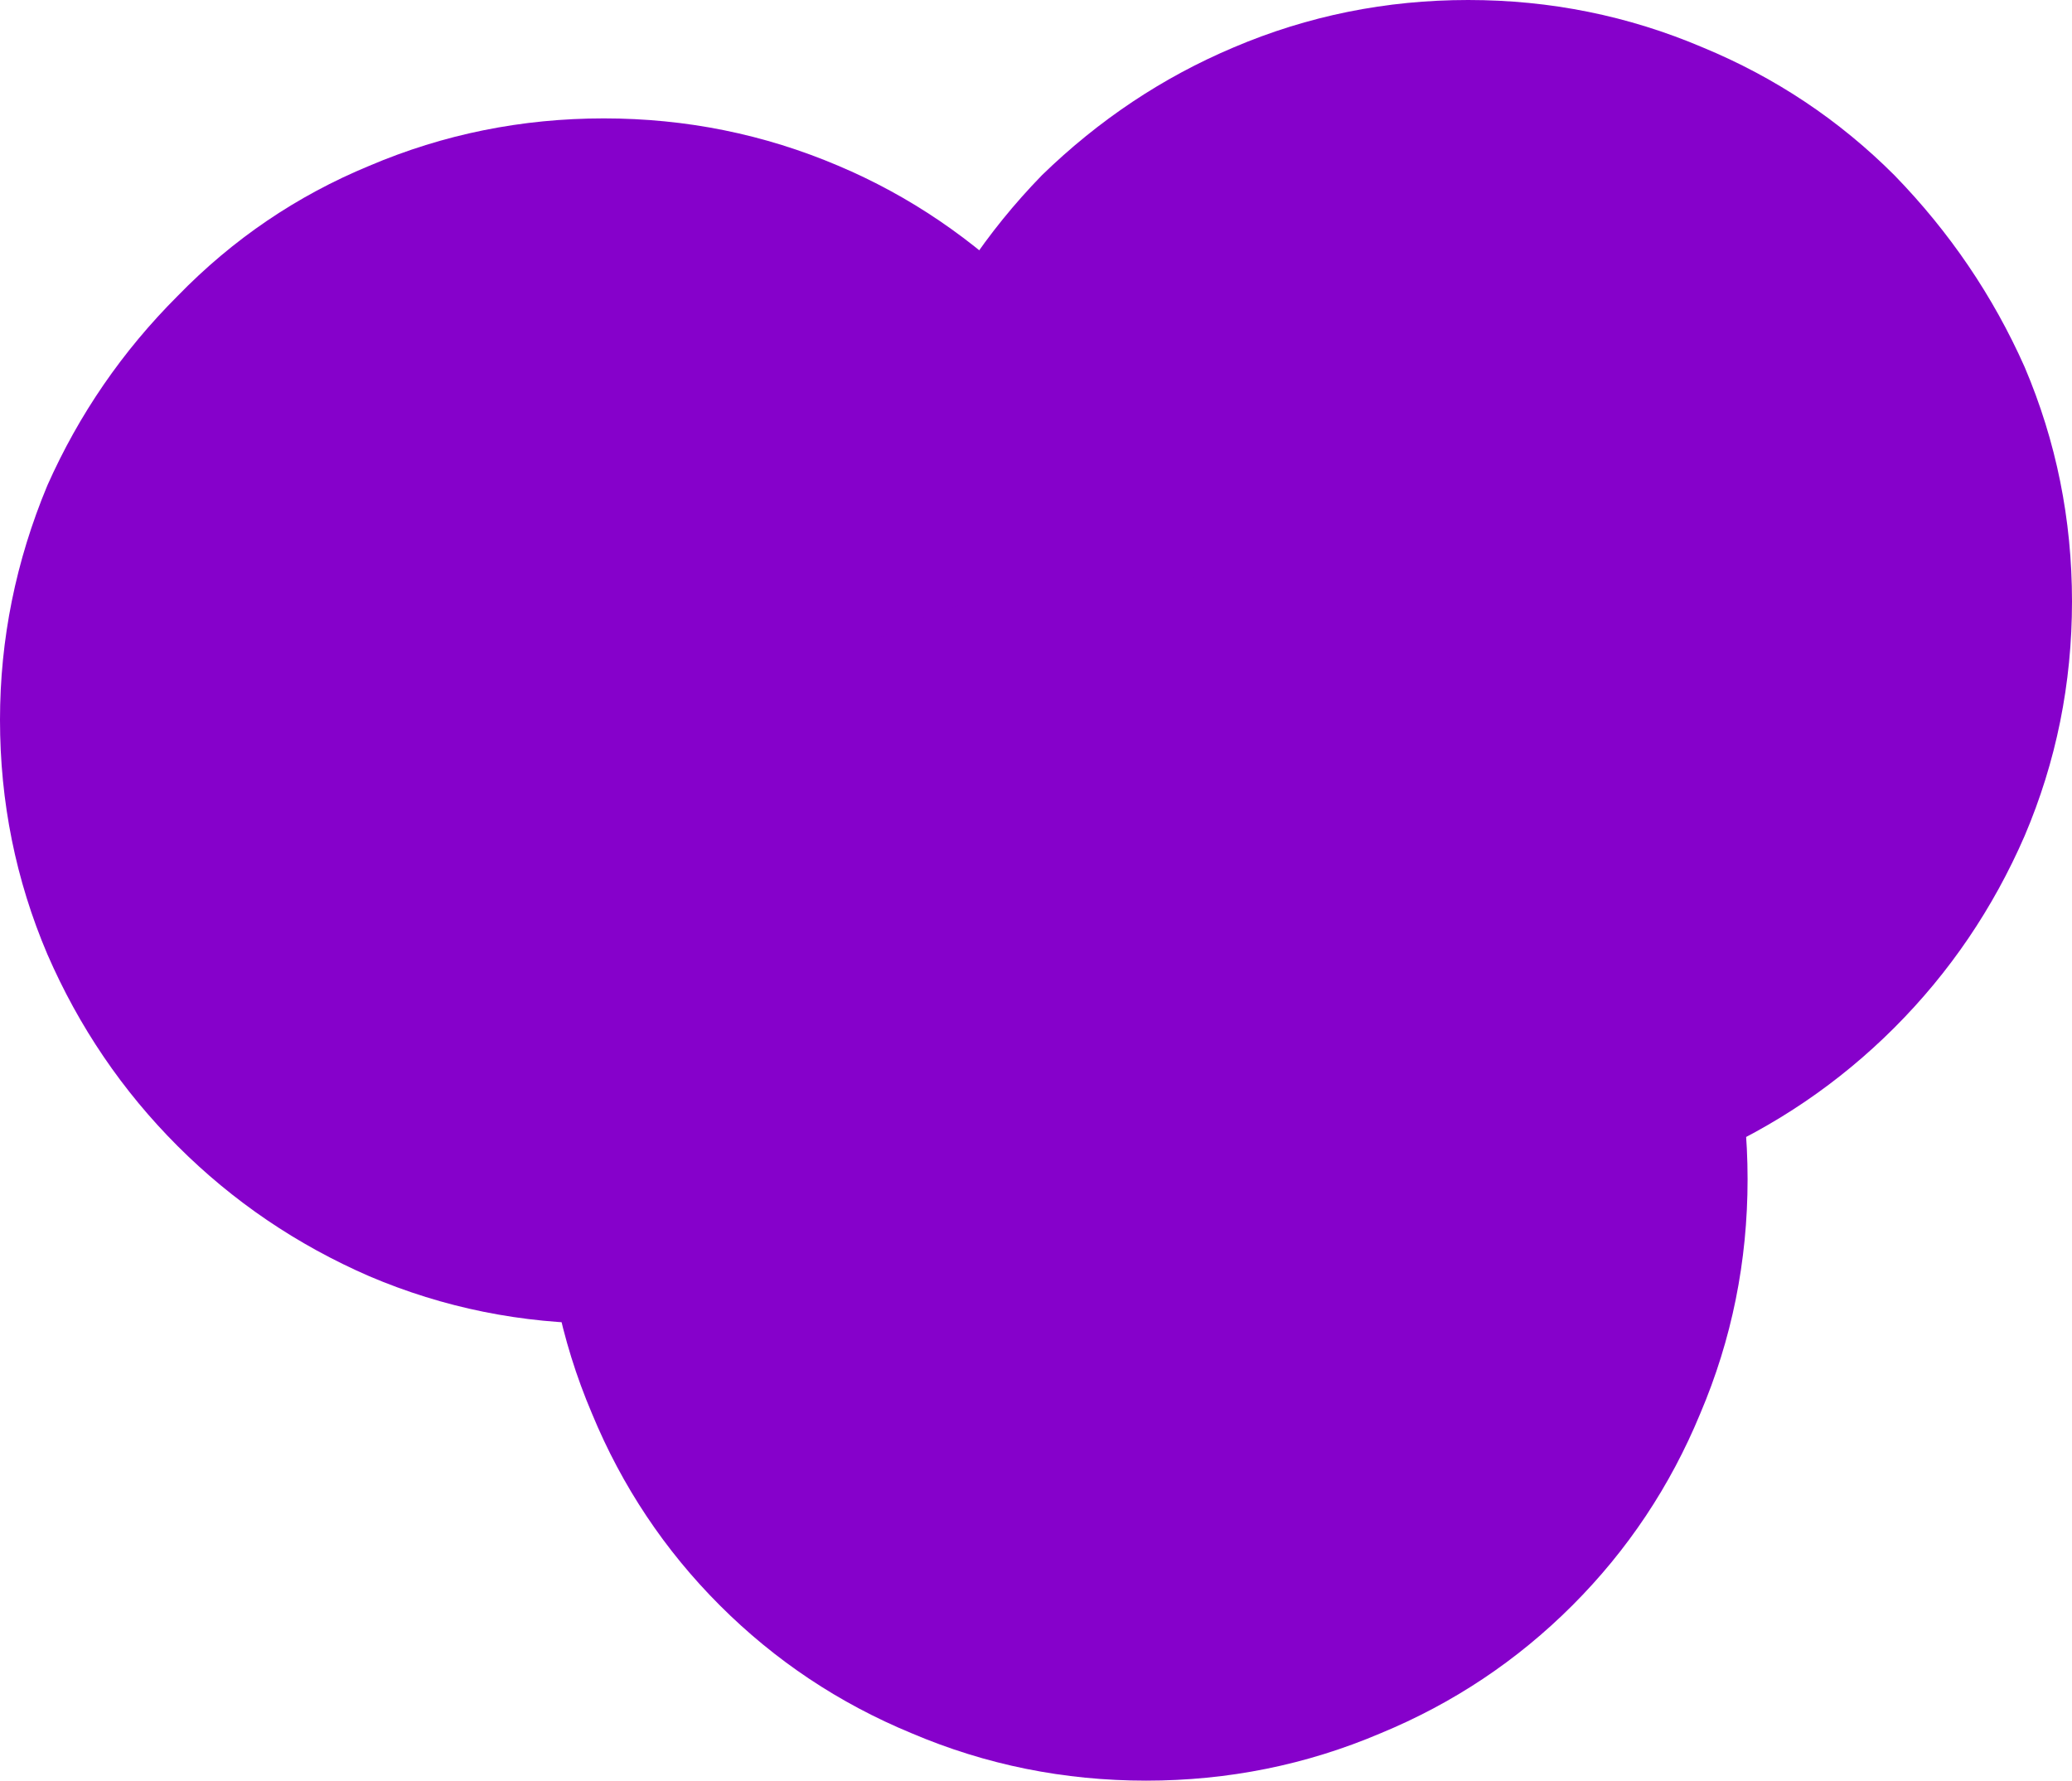
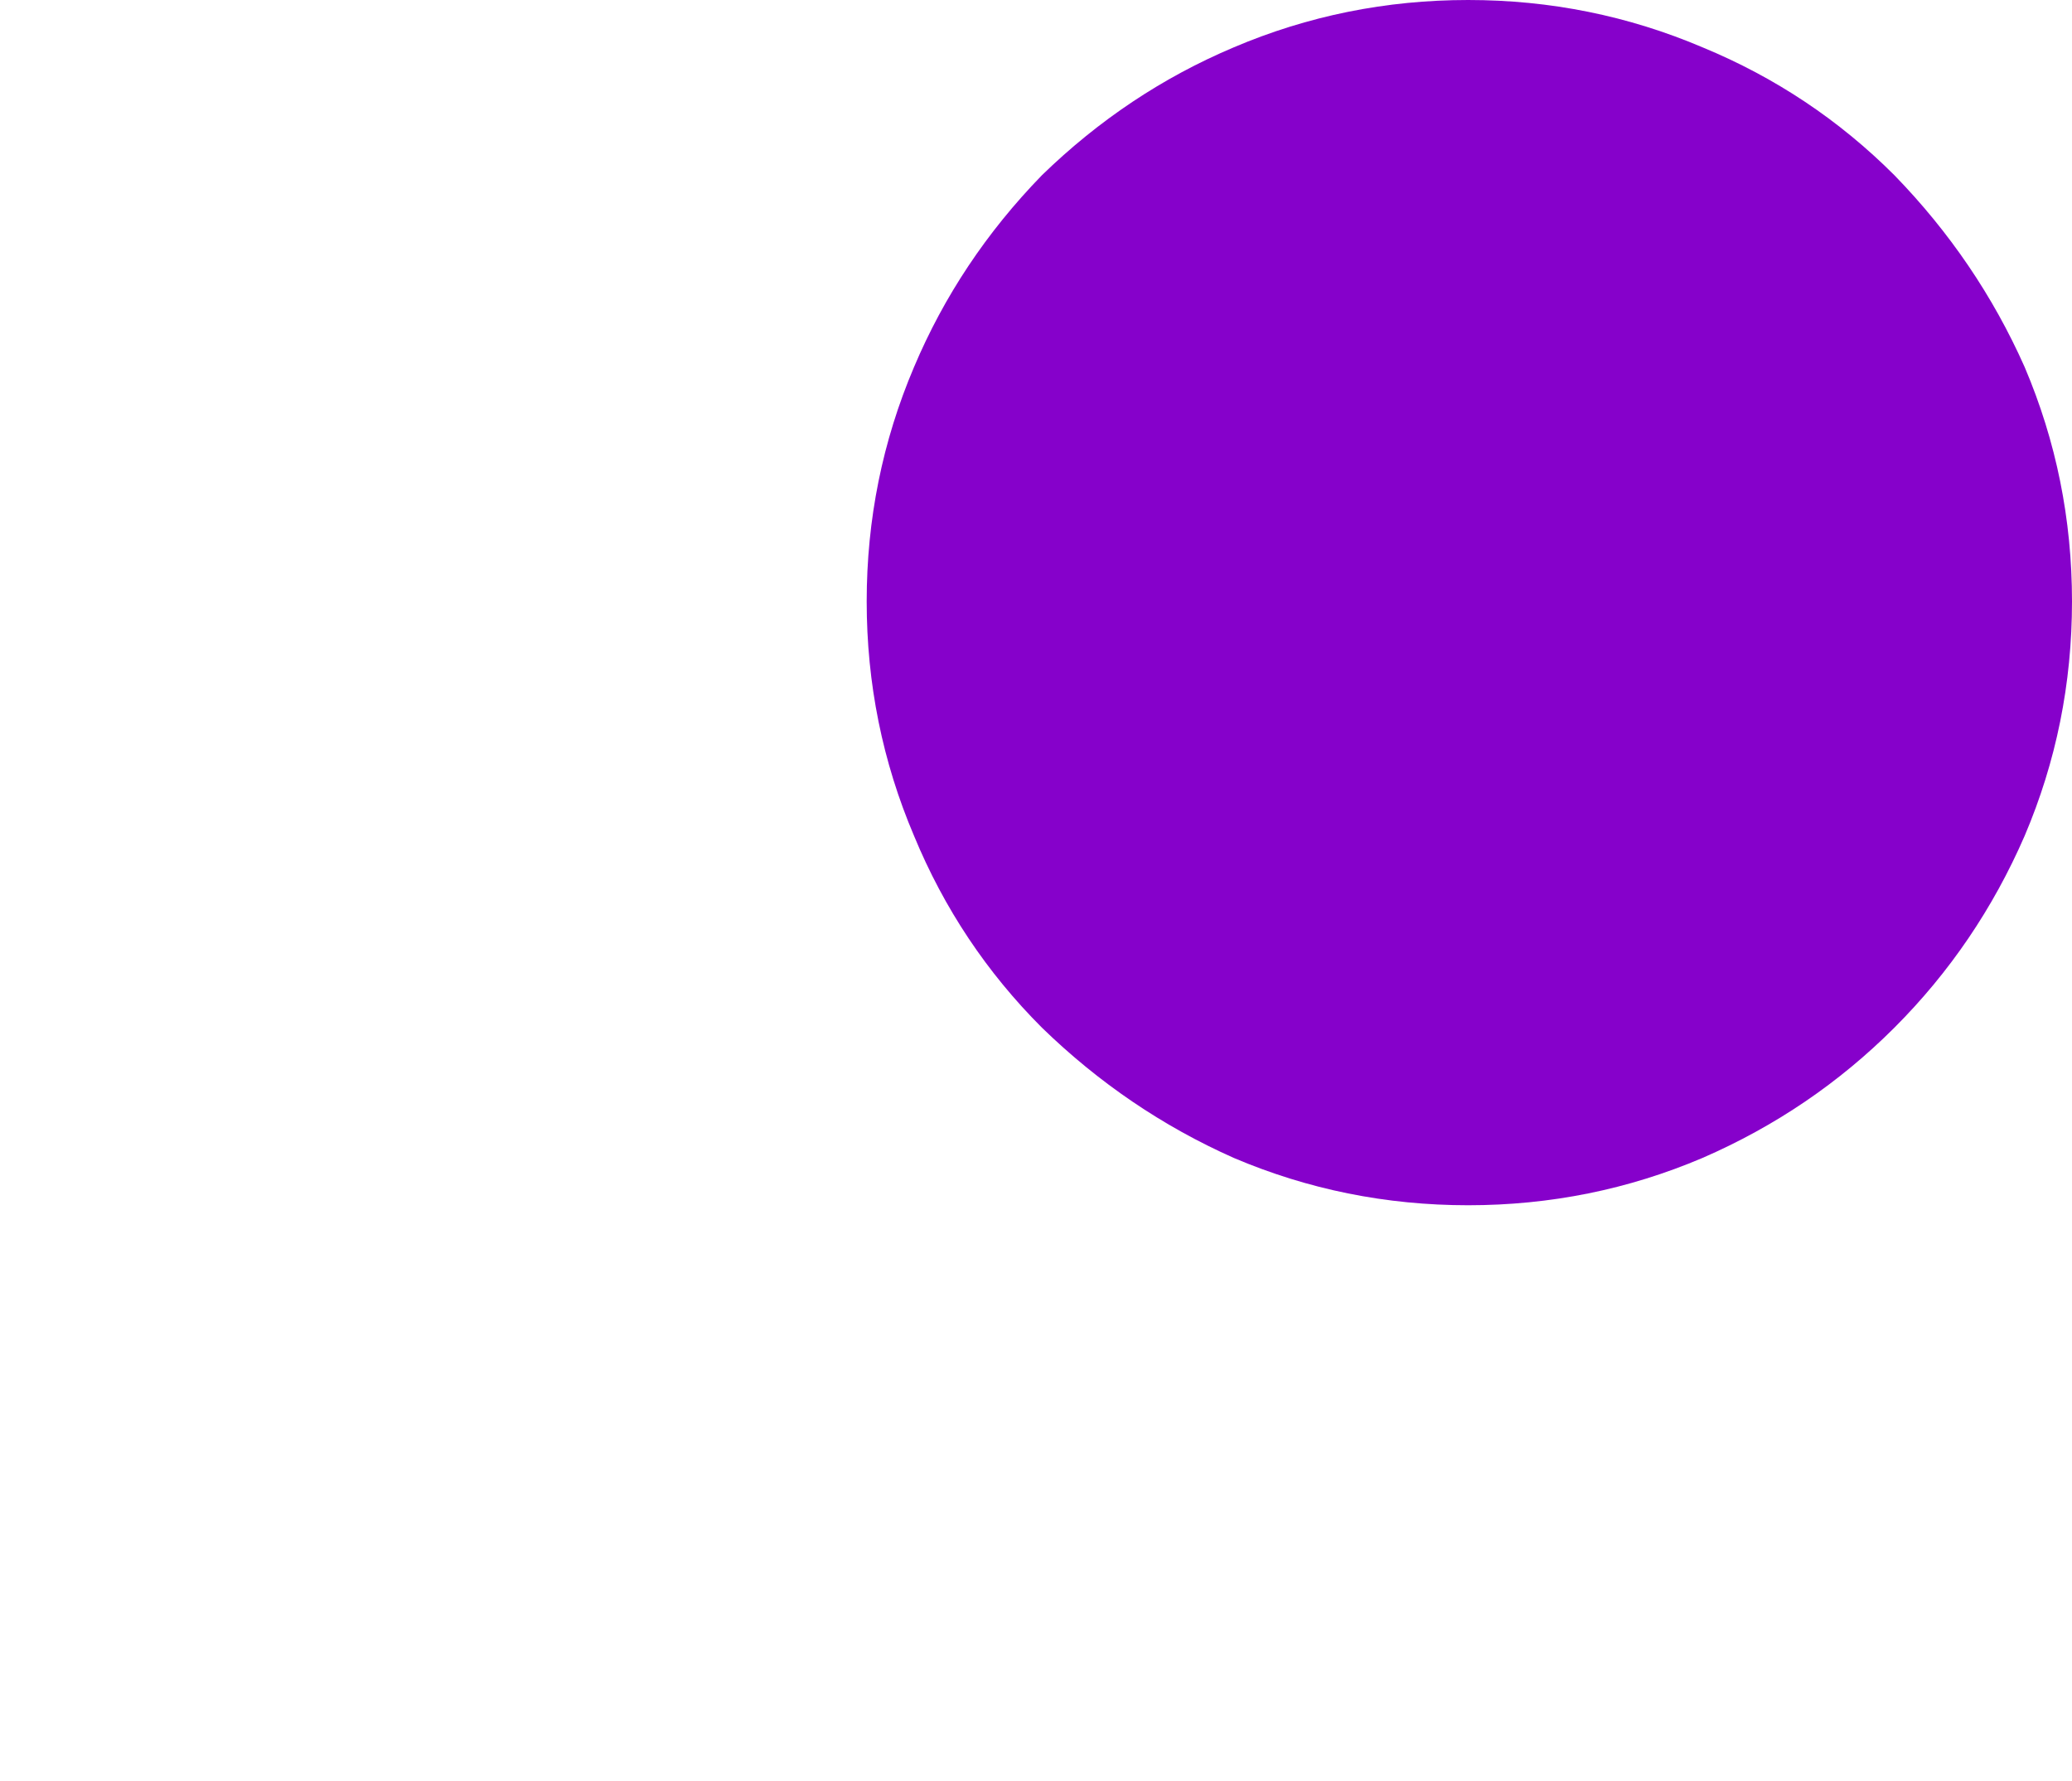
<svg xmlns="http://www.w3.org/2000/svg" height="37.6px" width="43.75px">
  <g transform="matrix(1.0, 0.0, 0.0, 1.0, 21.85, 18.8)">
-     <path d="M-14.05 -15.3 Q-11.7 -16.3 -9.1 -16.3 -6.5 -16.3 -4.15 -15.3 -1.9 -14.35 -0.1 -12.55 1.65 -10.8 2.6 -8.55 3.6 -6.15 3.6 -3.6 3.6 -1.0 2.6 1.35 1.65 3.65 -0.1 5.4 -1.9 7.15 -4.15 8.15 -6.5 9.15 -9.1 9.15 -11.7 9.15 -14.05 8.15 -16.35 7.15 -18.1 5.4 -19.85 3.65 -20.85 1.35 -21.85 -1.0 -21.85 -3.6 -21.85 -6.15 -20.85 -8.55 -19.85 -10.8 -18.1 -12.55 -16.35 -14.35 -14.05 -15.3" fill="#8601cb" fill-rule="evenodd" stroke="none" />
    <path d="M20.9 -11.05 Q21.9 -8.7 21.9 -6.1 21.9 -3.5 20.9 -1.15 19.9 1.15 18.15 2.9 16.4 4.65 14.1 5.65 11.75 6.65 9.15 6.65 6.55 6.65 4.2 5.65 1.95 4.65 0.15 2.9 -1.6 1.15 -2.55 -1.15 -3.55 -3.5 -3.55 -6.1 -3.55 -8.7 -2.55 -11.05 -1.6 -13.3 0.15 -15.1 1.95 -16.85 4.2 -17.8 6.55 -18.8 9.15 -18.8 11.75 -18.8 14.1 -17.8 16.4 -16.85 18.15 -15.1 19.9 -13.3 20.9 -11.05" fill="#8601cb" fill-rule="evenodd" stroke="none" />
-     <path d="M-6.65 -2.9 Q-4.9 -4.65 -2.6 -5.65 -0.25 -6.65 2.35 -6.65 4.95 -6.65 7.3 -5.65 9.6 -4.65 11.35 -2.9 13.1 -1.15 14.05 1.15 15.05 3.5 15.05 6.1 15.05 8.7 14.05 11.05 13.1 13.35 11.35 15.1 9.6 16.85 7.3 17.8 4.95 18.8 2.35 18.8 -0.25 18.8 -2.6 17.8 -4.9 16.85 -6.65 15.1 -8.4 13.35 -9.35 11.05 -10.35 8.7 -10.35 6.1 -10.35 3.5 -9.35 1.15 -8.4 -1.15 -6.65 -2.9" fill="#8601cb" fill-rule="evenodd" stroke="none" />
  </g>
</svg>